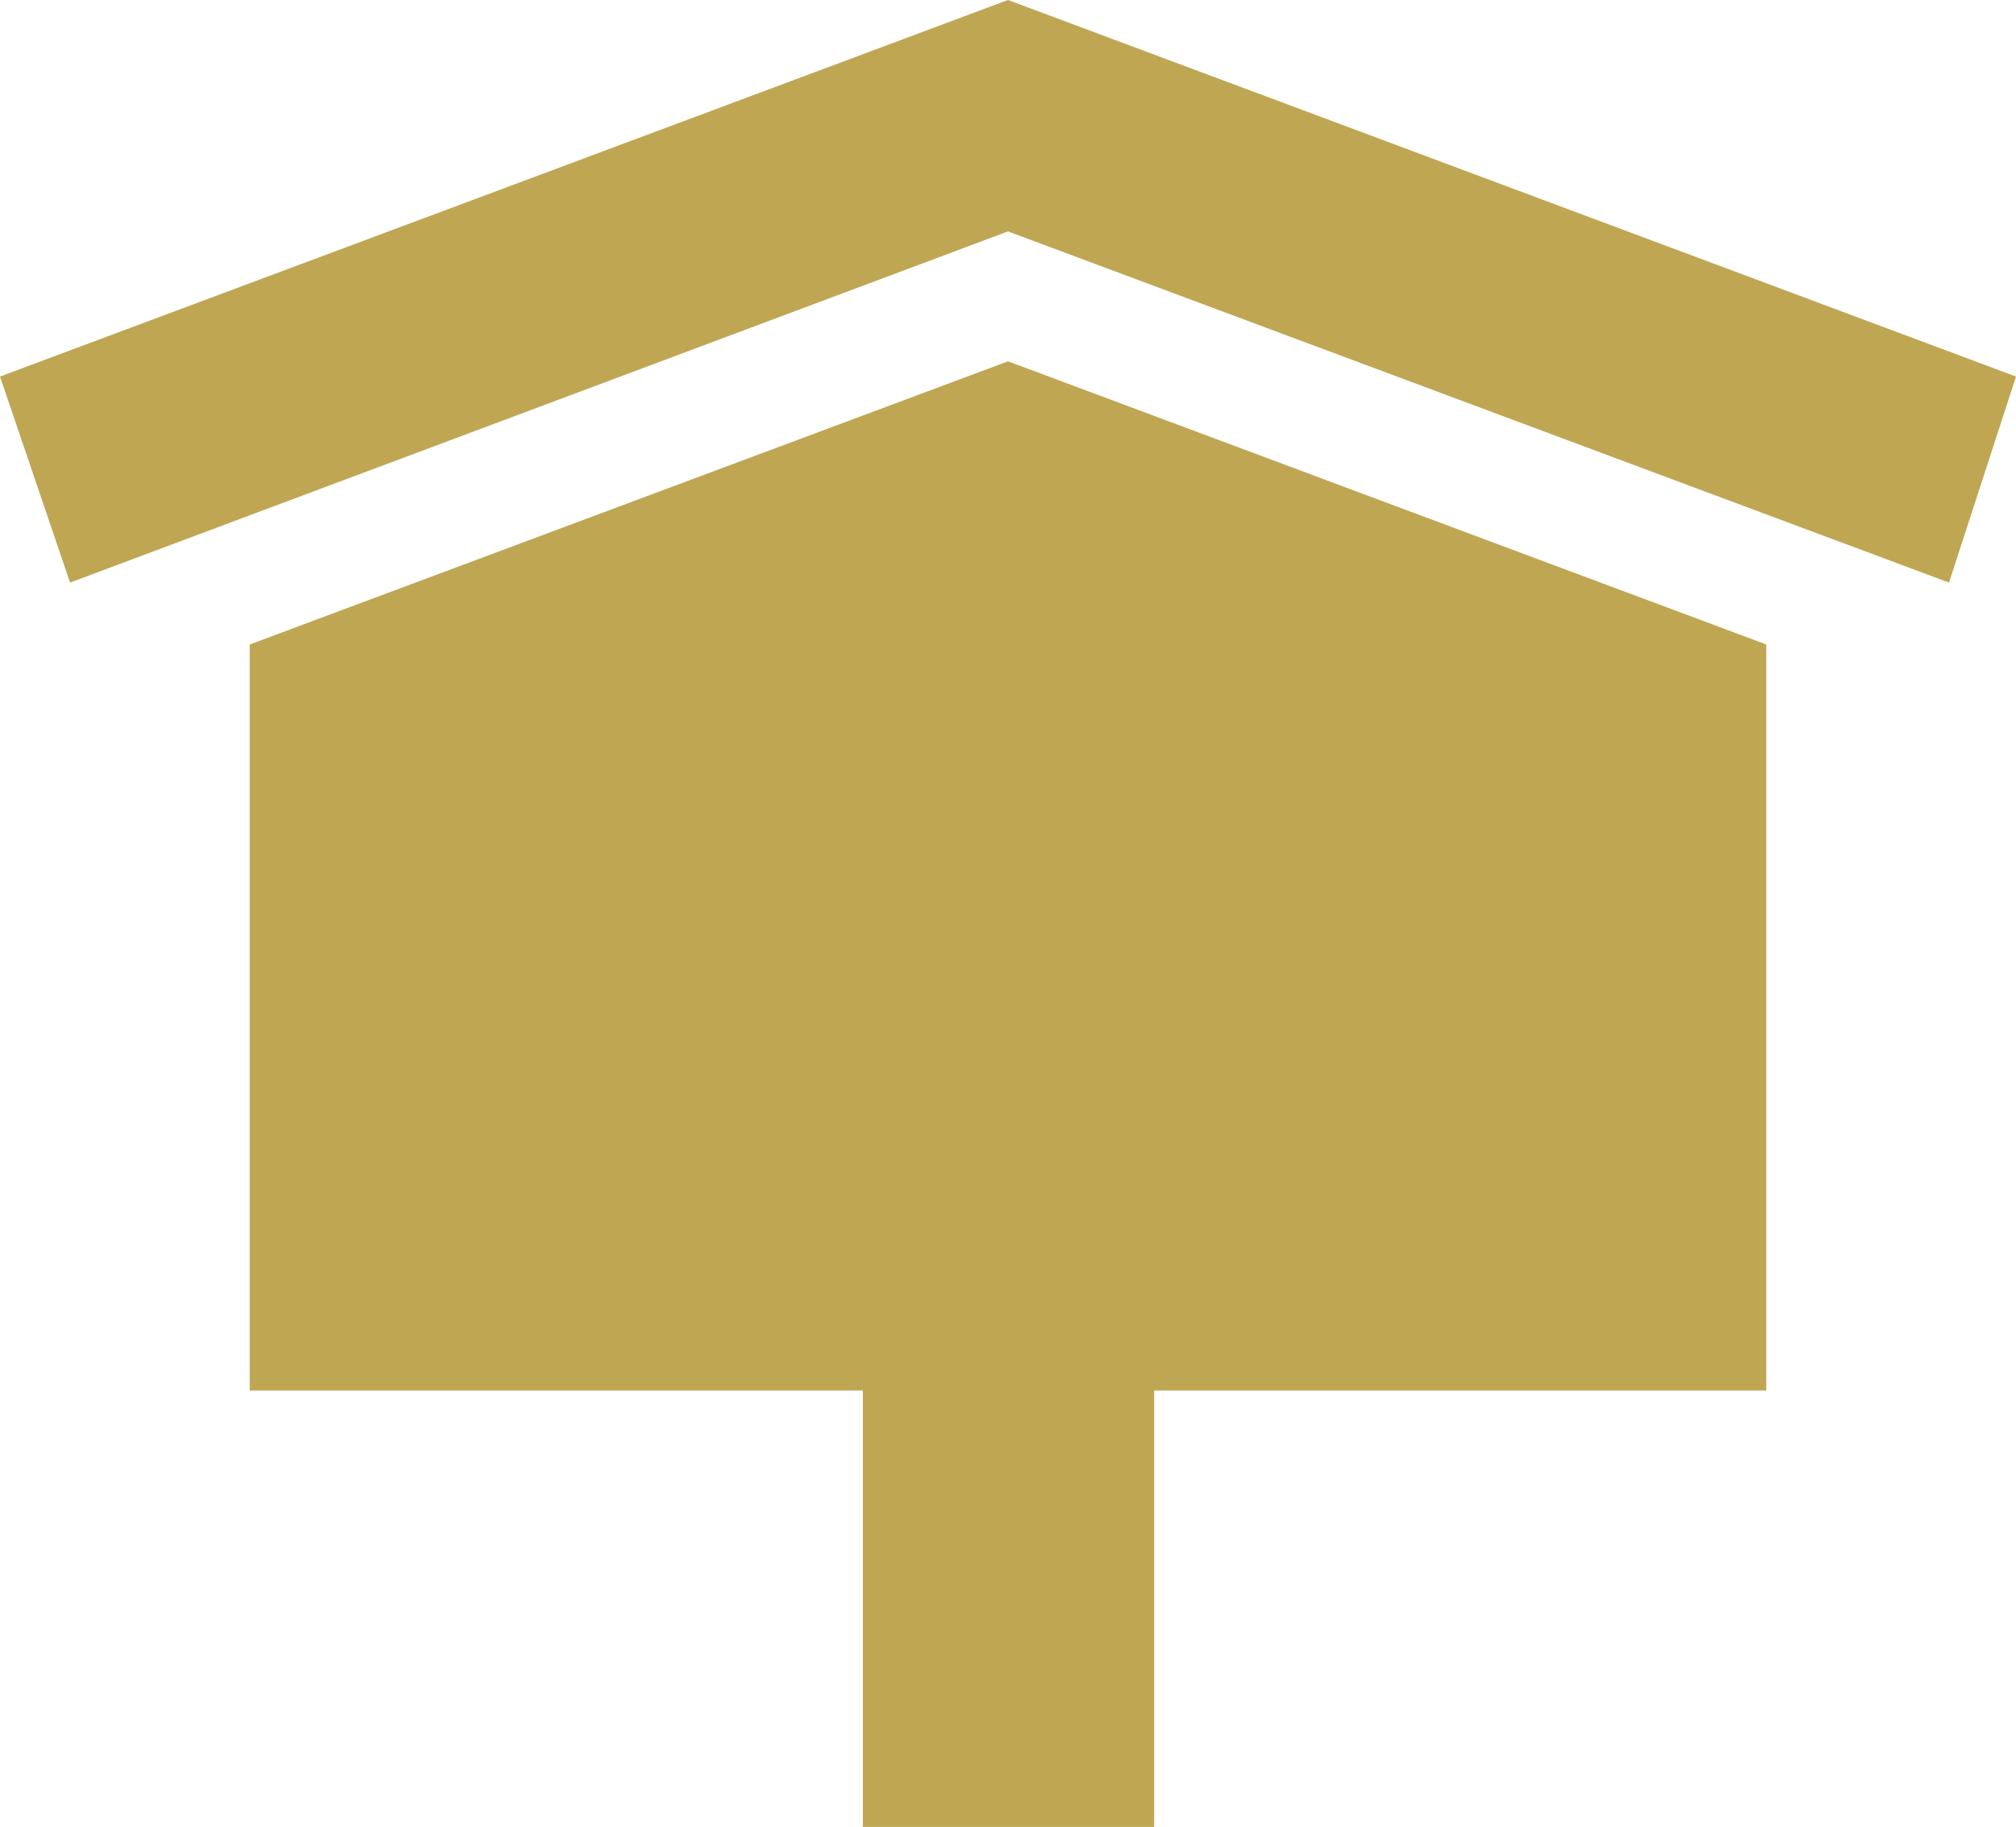
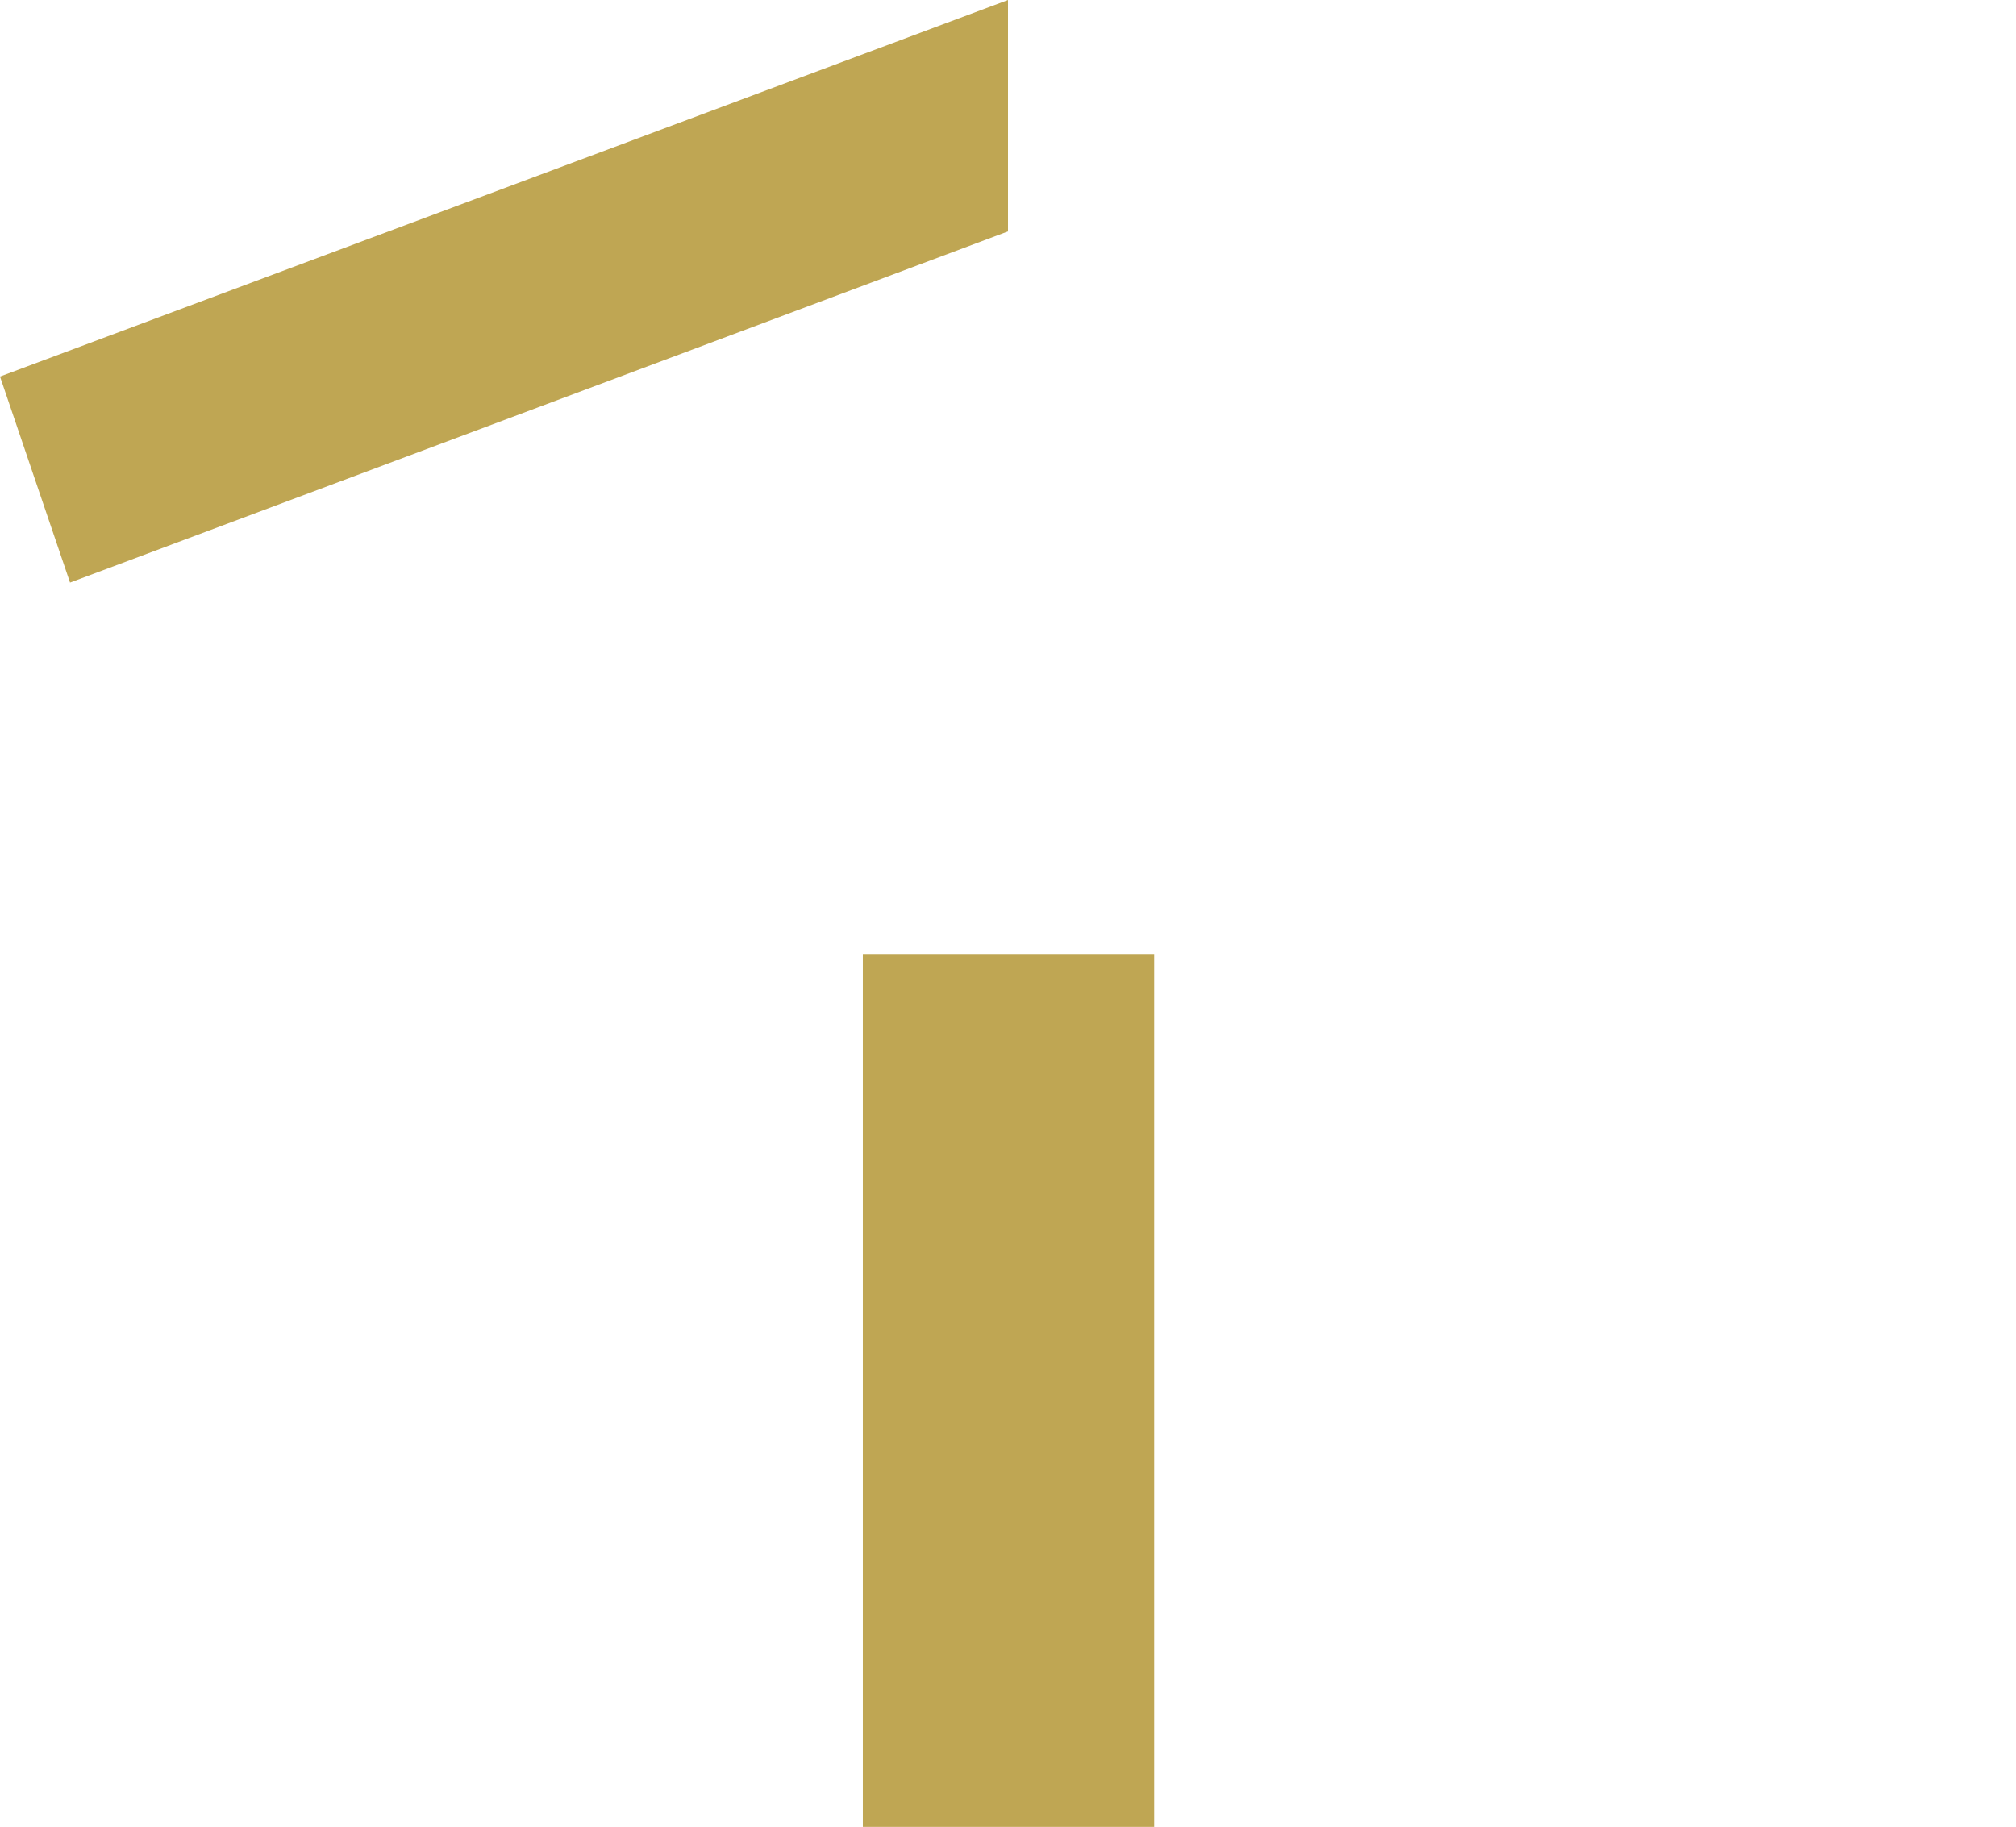
<svg xmlns="http://www.w3.org/2000/svg" id="_レイヤー_2" viewBox="0 0 19.86 18">
  <defs>
    <style>.cls-1{fill:#bfa653;}</style>
  </defs>
  <g id="header">
    <polygon class="cls-1" points="9.93 2.28 .69 5.74 0 3.71 9.93 0 9.93 2.28" />
-     <polygon class="cls-1" points="19.2 5.74 9.93 2.28 9.93 0 19.86 3.71 19.2 5.74" />
-     <polygon class="cls-1" points="9.93 3.56 2.46 6.35 2.46 9.41 2.46 13.7 17.4 13.7 17.4 9.4 17.4 6.35 9.93 3.56" />
    <rect class="cls-1" x="8.5" y="9.4" width="2.87" height="8.6" />
  </g>
</svg>